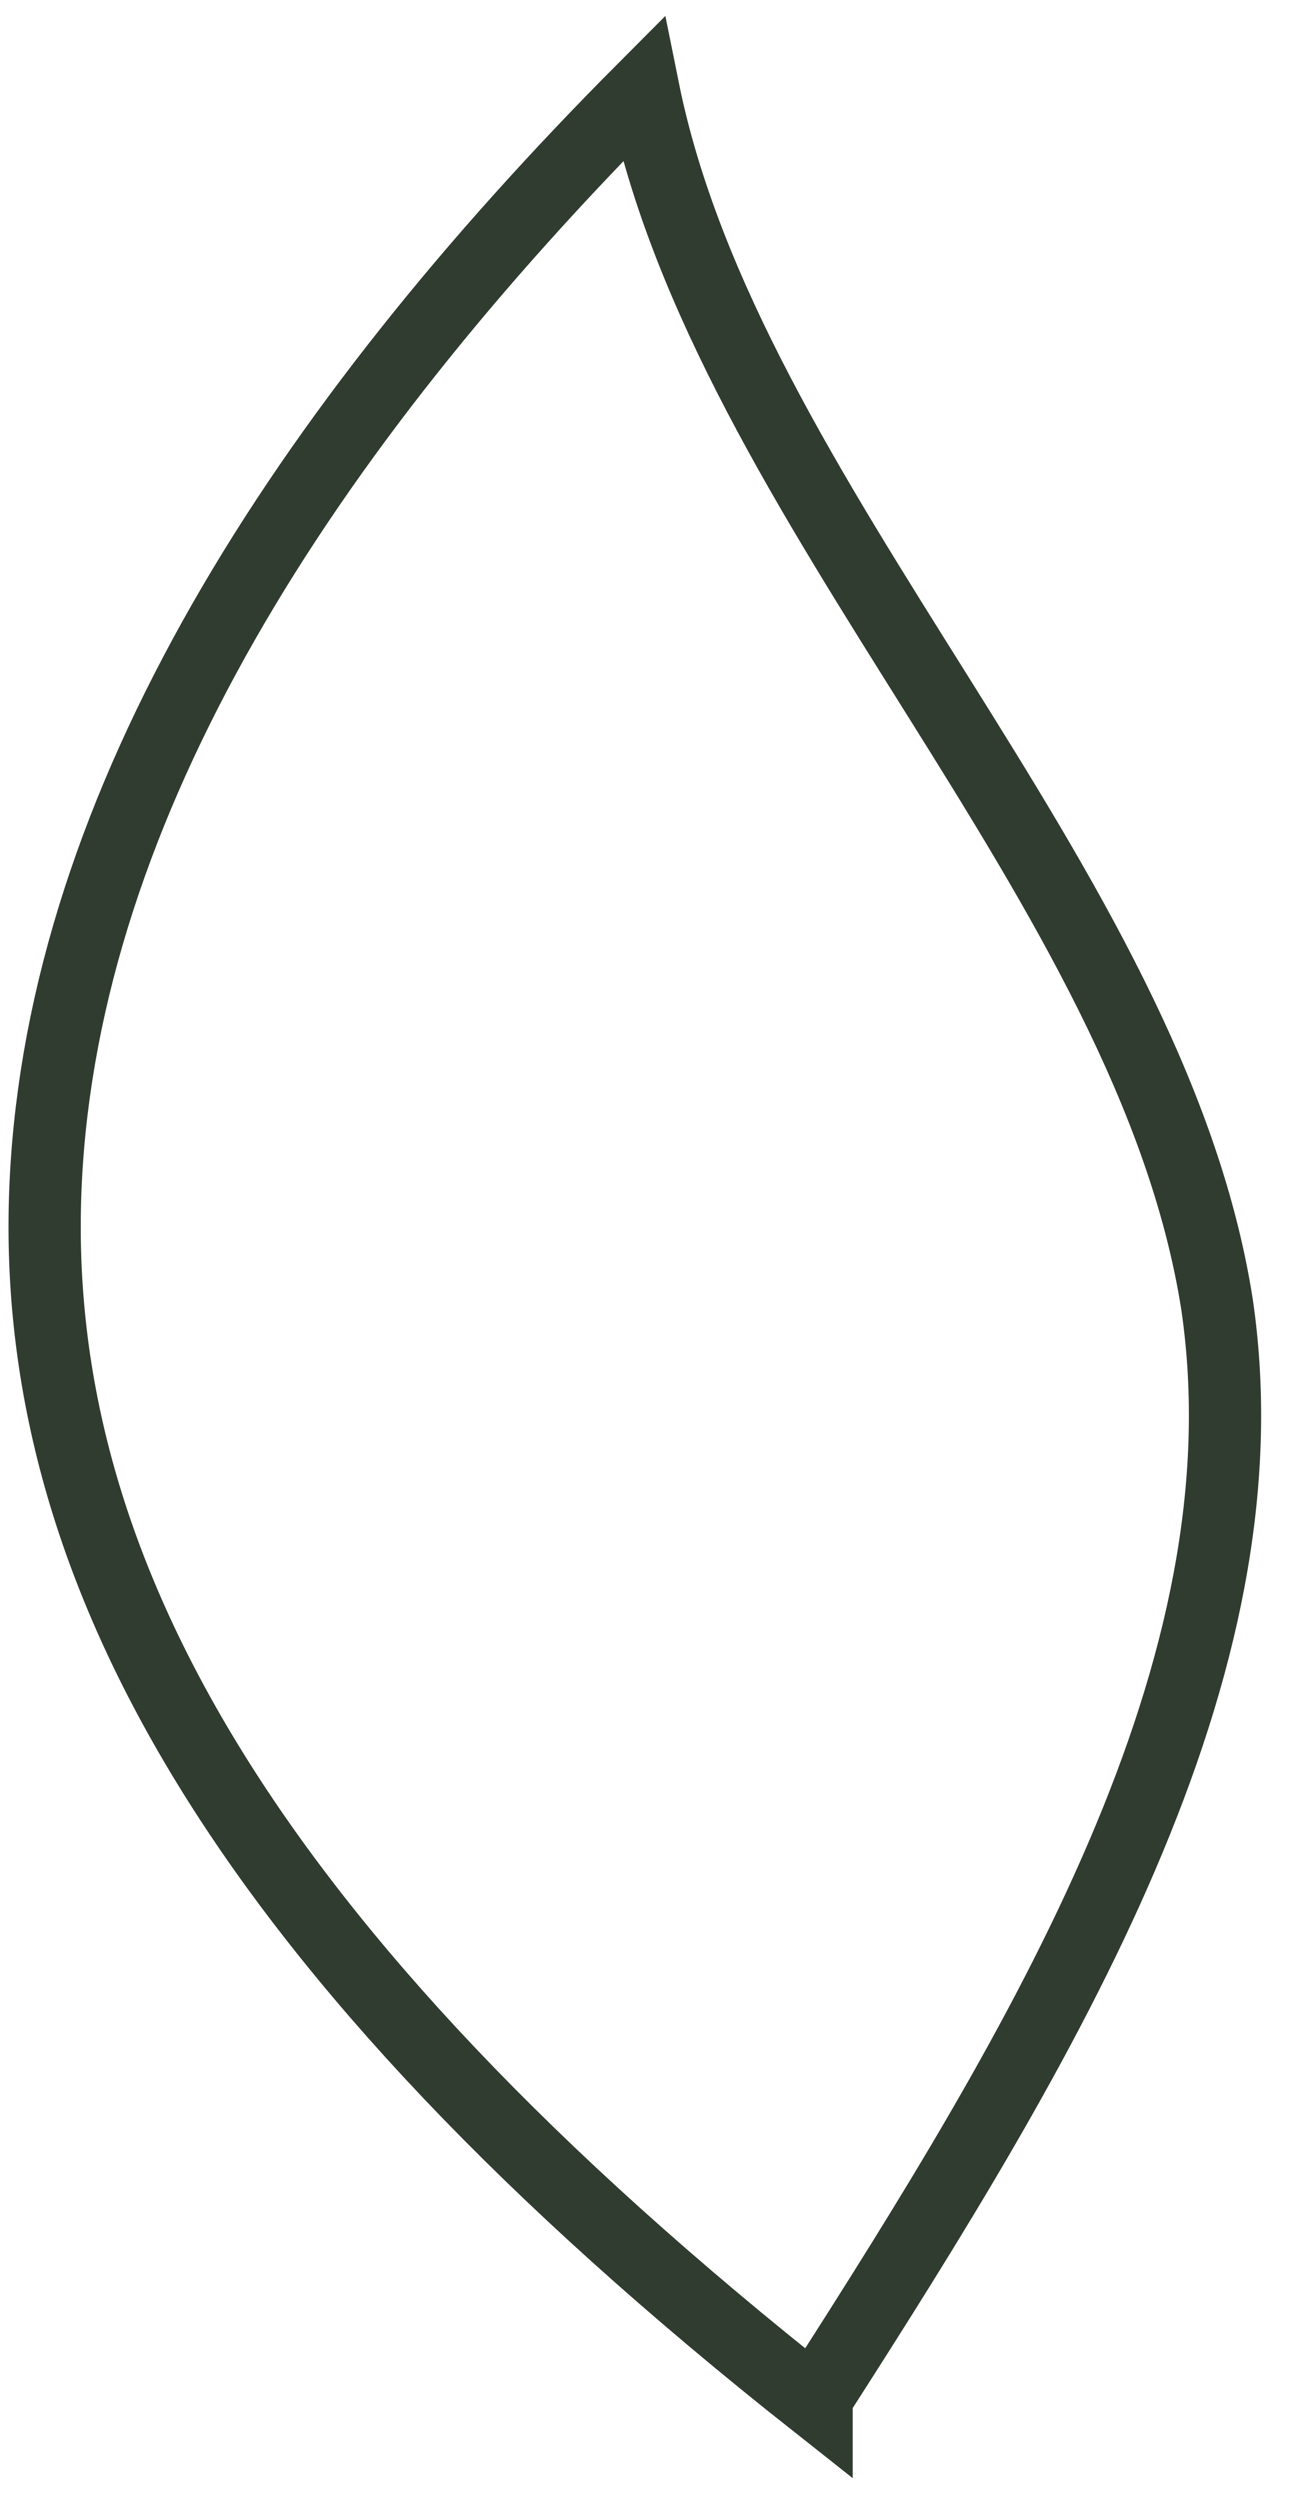
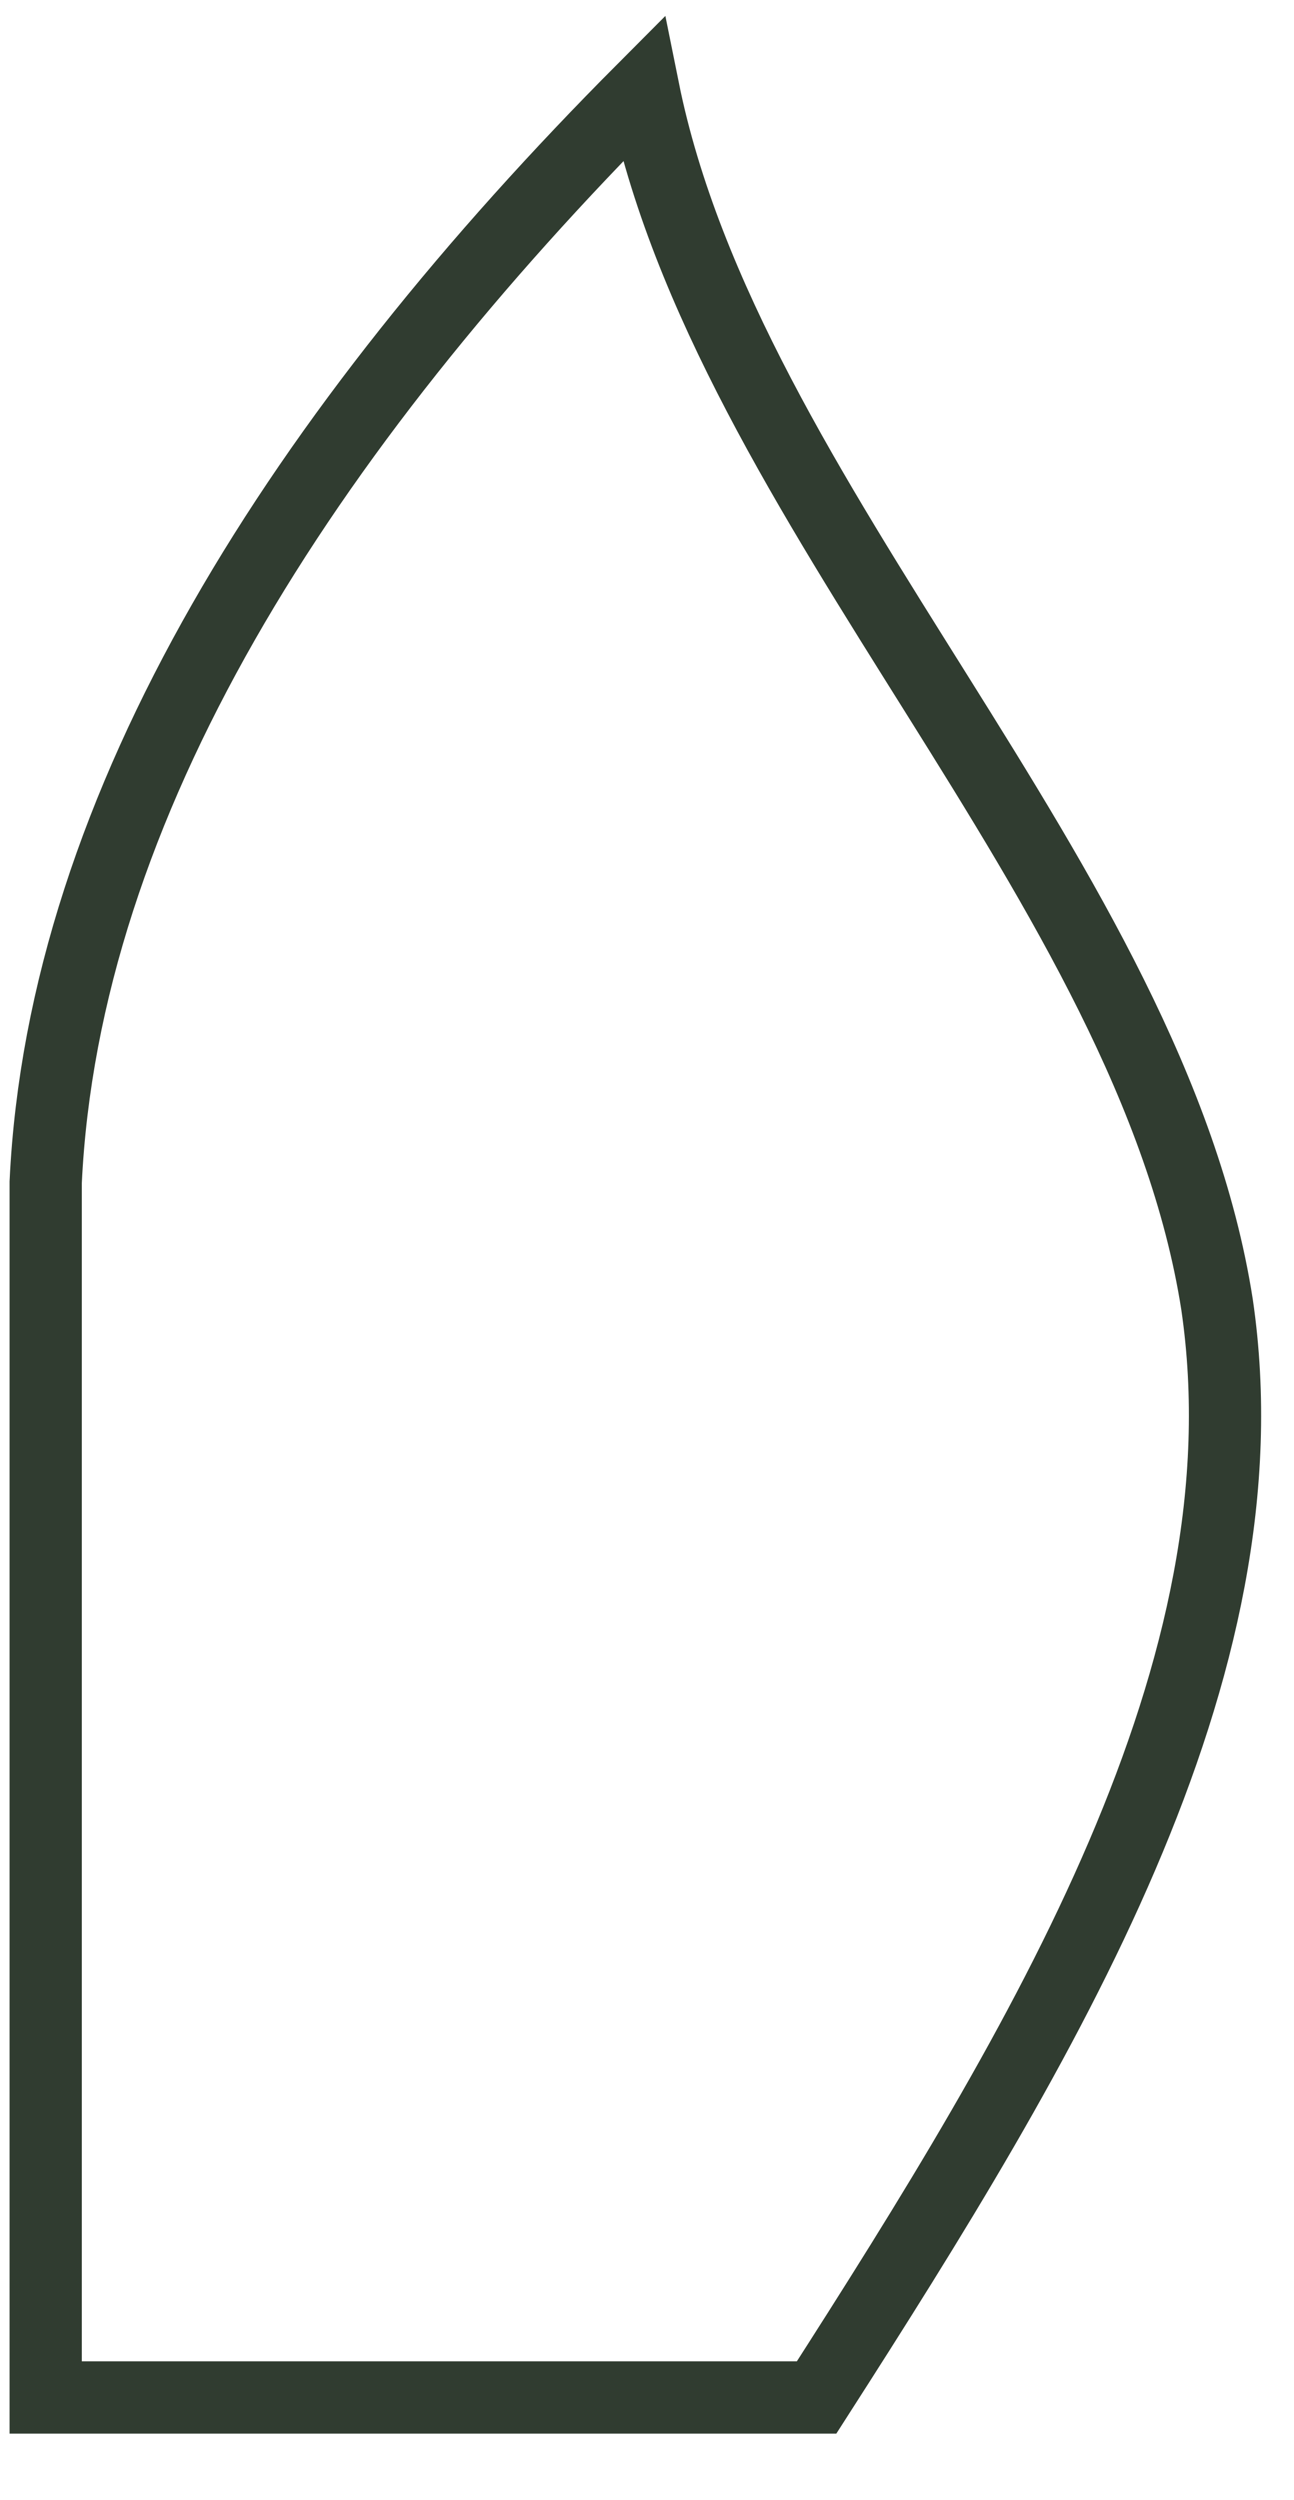
<svg xmlns="http://www.w3.org/2000/svg" fill="none" height="100%" overflow="visible" preserveAspectRatio="none" style="display: block;" viewBox="0 0 29 56" width="100%">
-   <path d="M18.301 53.708C23.391 45.774 28.48 37.43 27.275 29.222C25.802 19.783 16.292 11.302 14.417 2C6.783 9.661 1.425 18.005 1.024 26.486C0.622 34.968 5.31 43.586 18.301 53.845V53.708Z" id="Vector" stroke="#303C30" stroke-miterlimit="10" stroke-width="1.619" />
+   <path d="M18.301 53.708C23.391 45.774 28.48 37.43 27.275 29.222C25.802 19.783 16.292 11.302 14.417 2C6.783 9.661 1.425 18.005 1.024 26.486V53.708Z" id="Vector" stroke="#303C30" stroke-miterlimit="10" stroke-width="1.619" />
</svg>